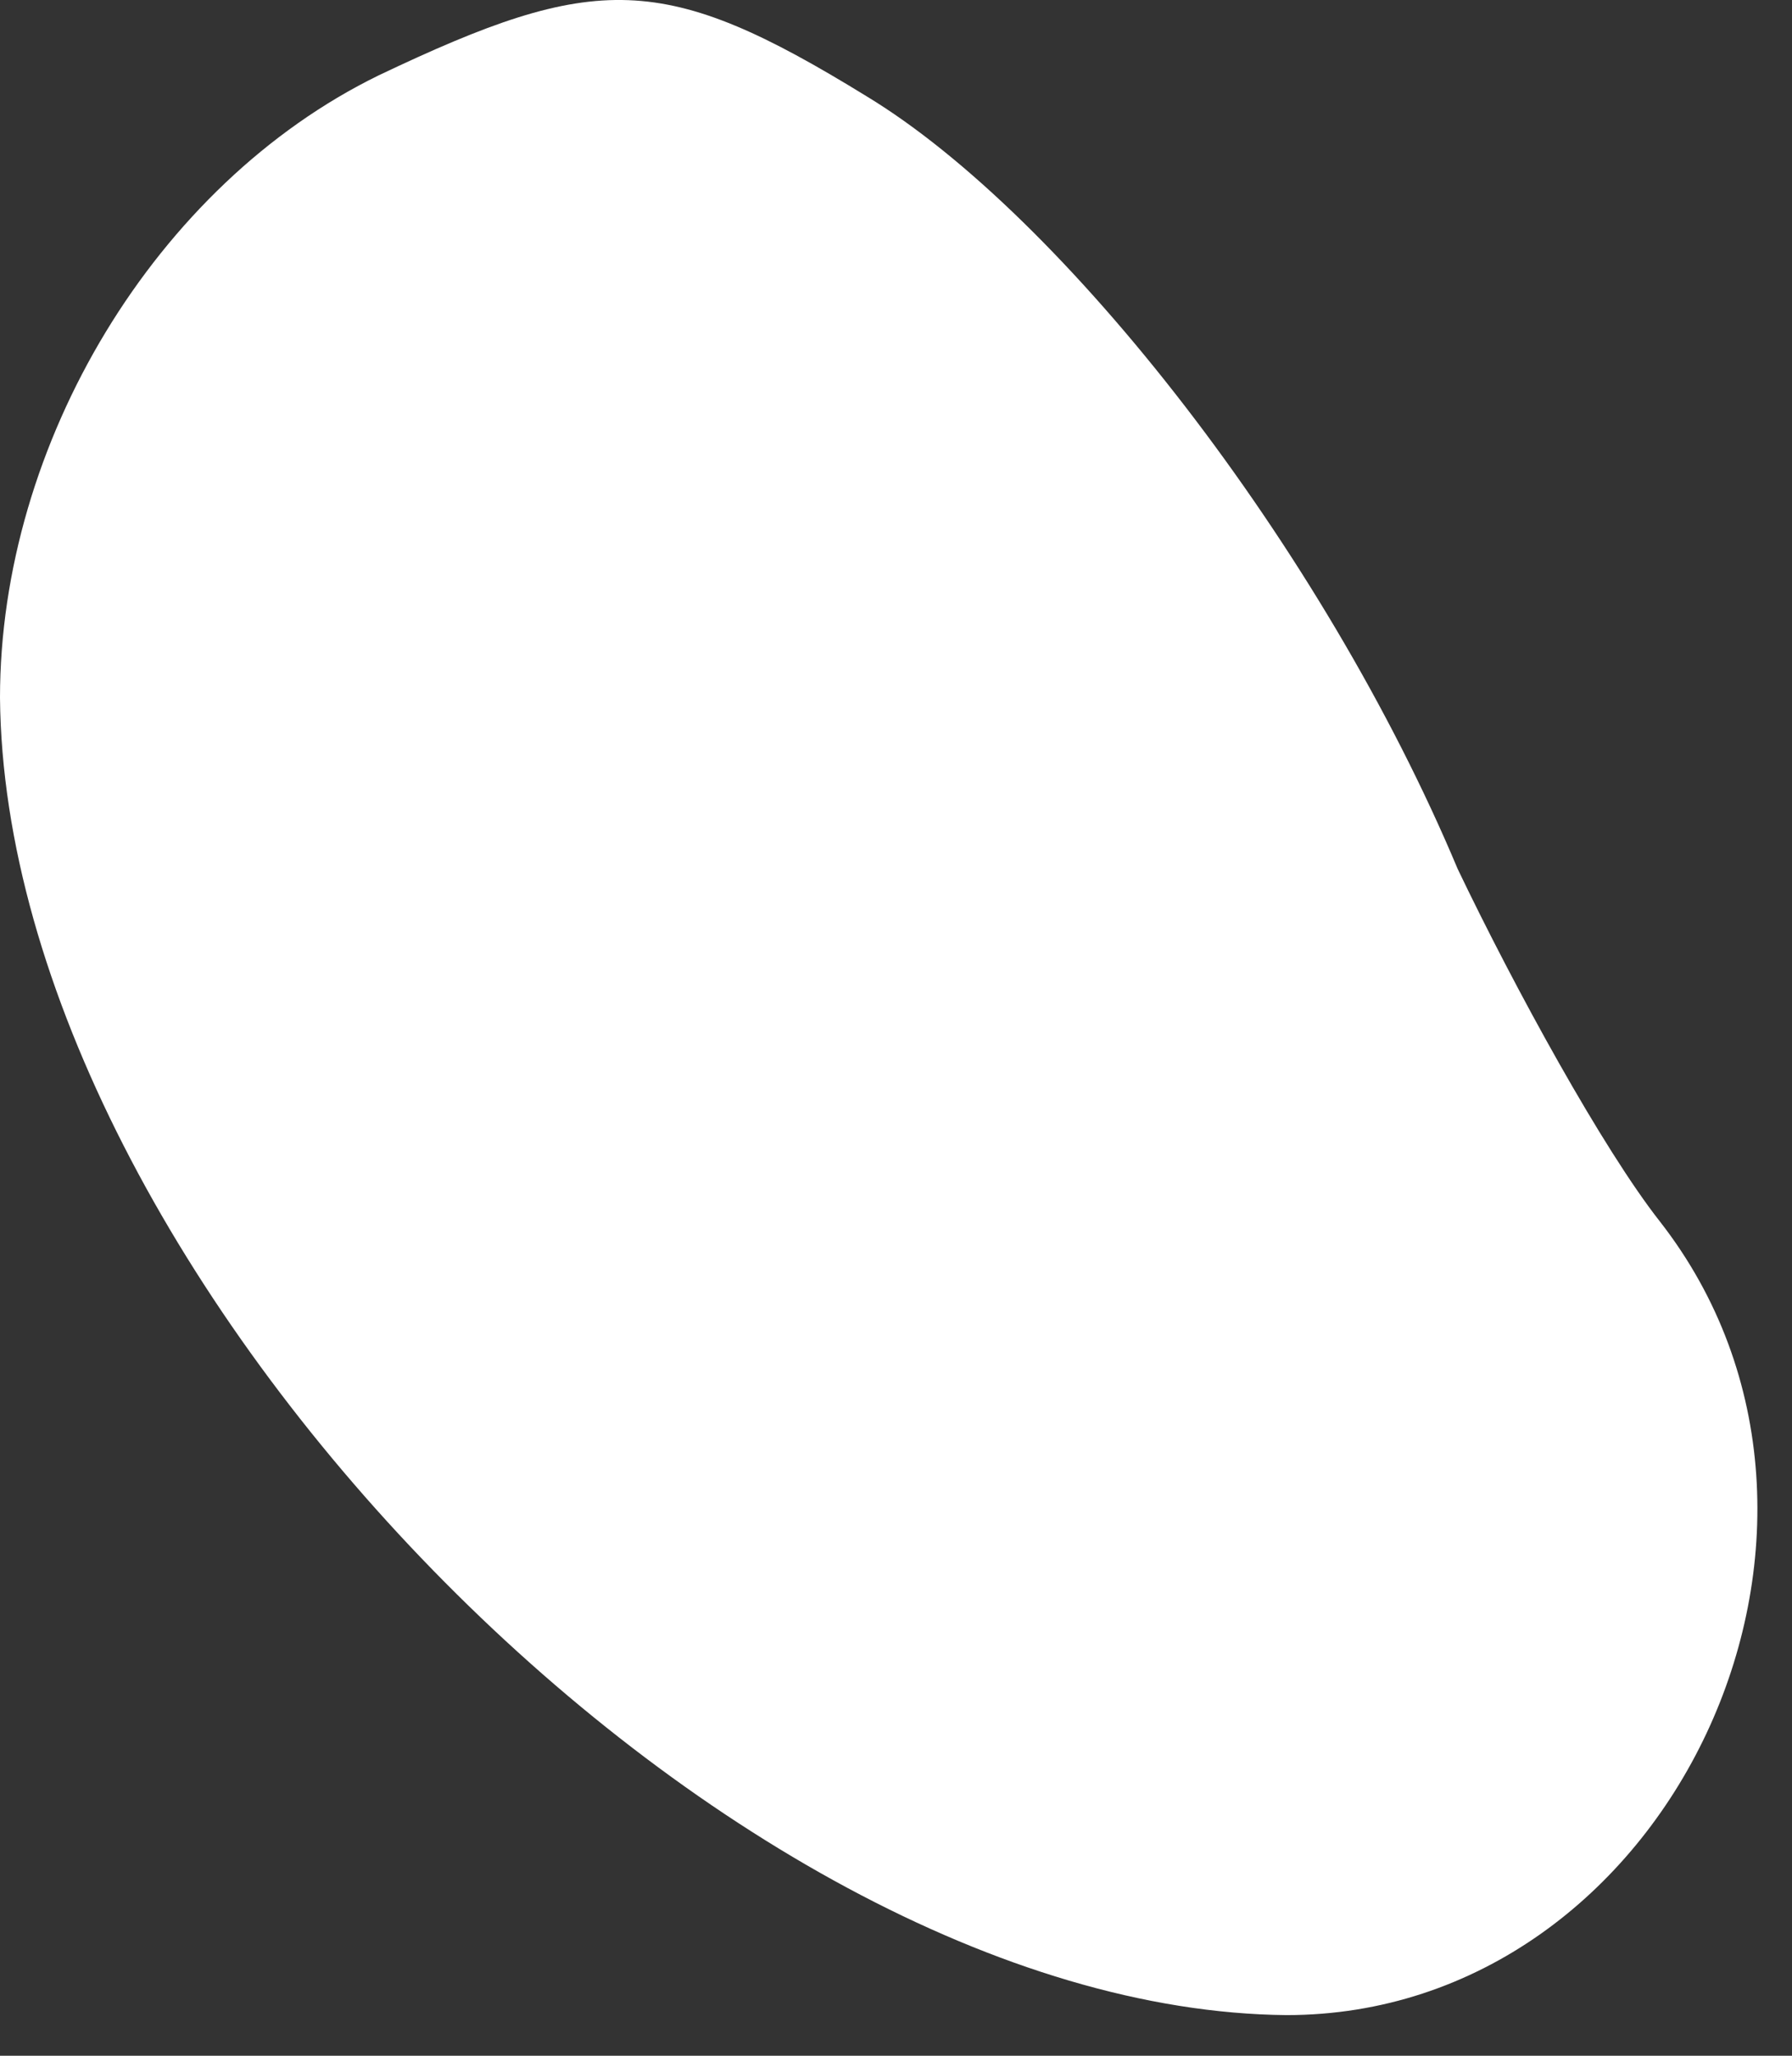
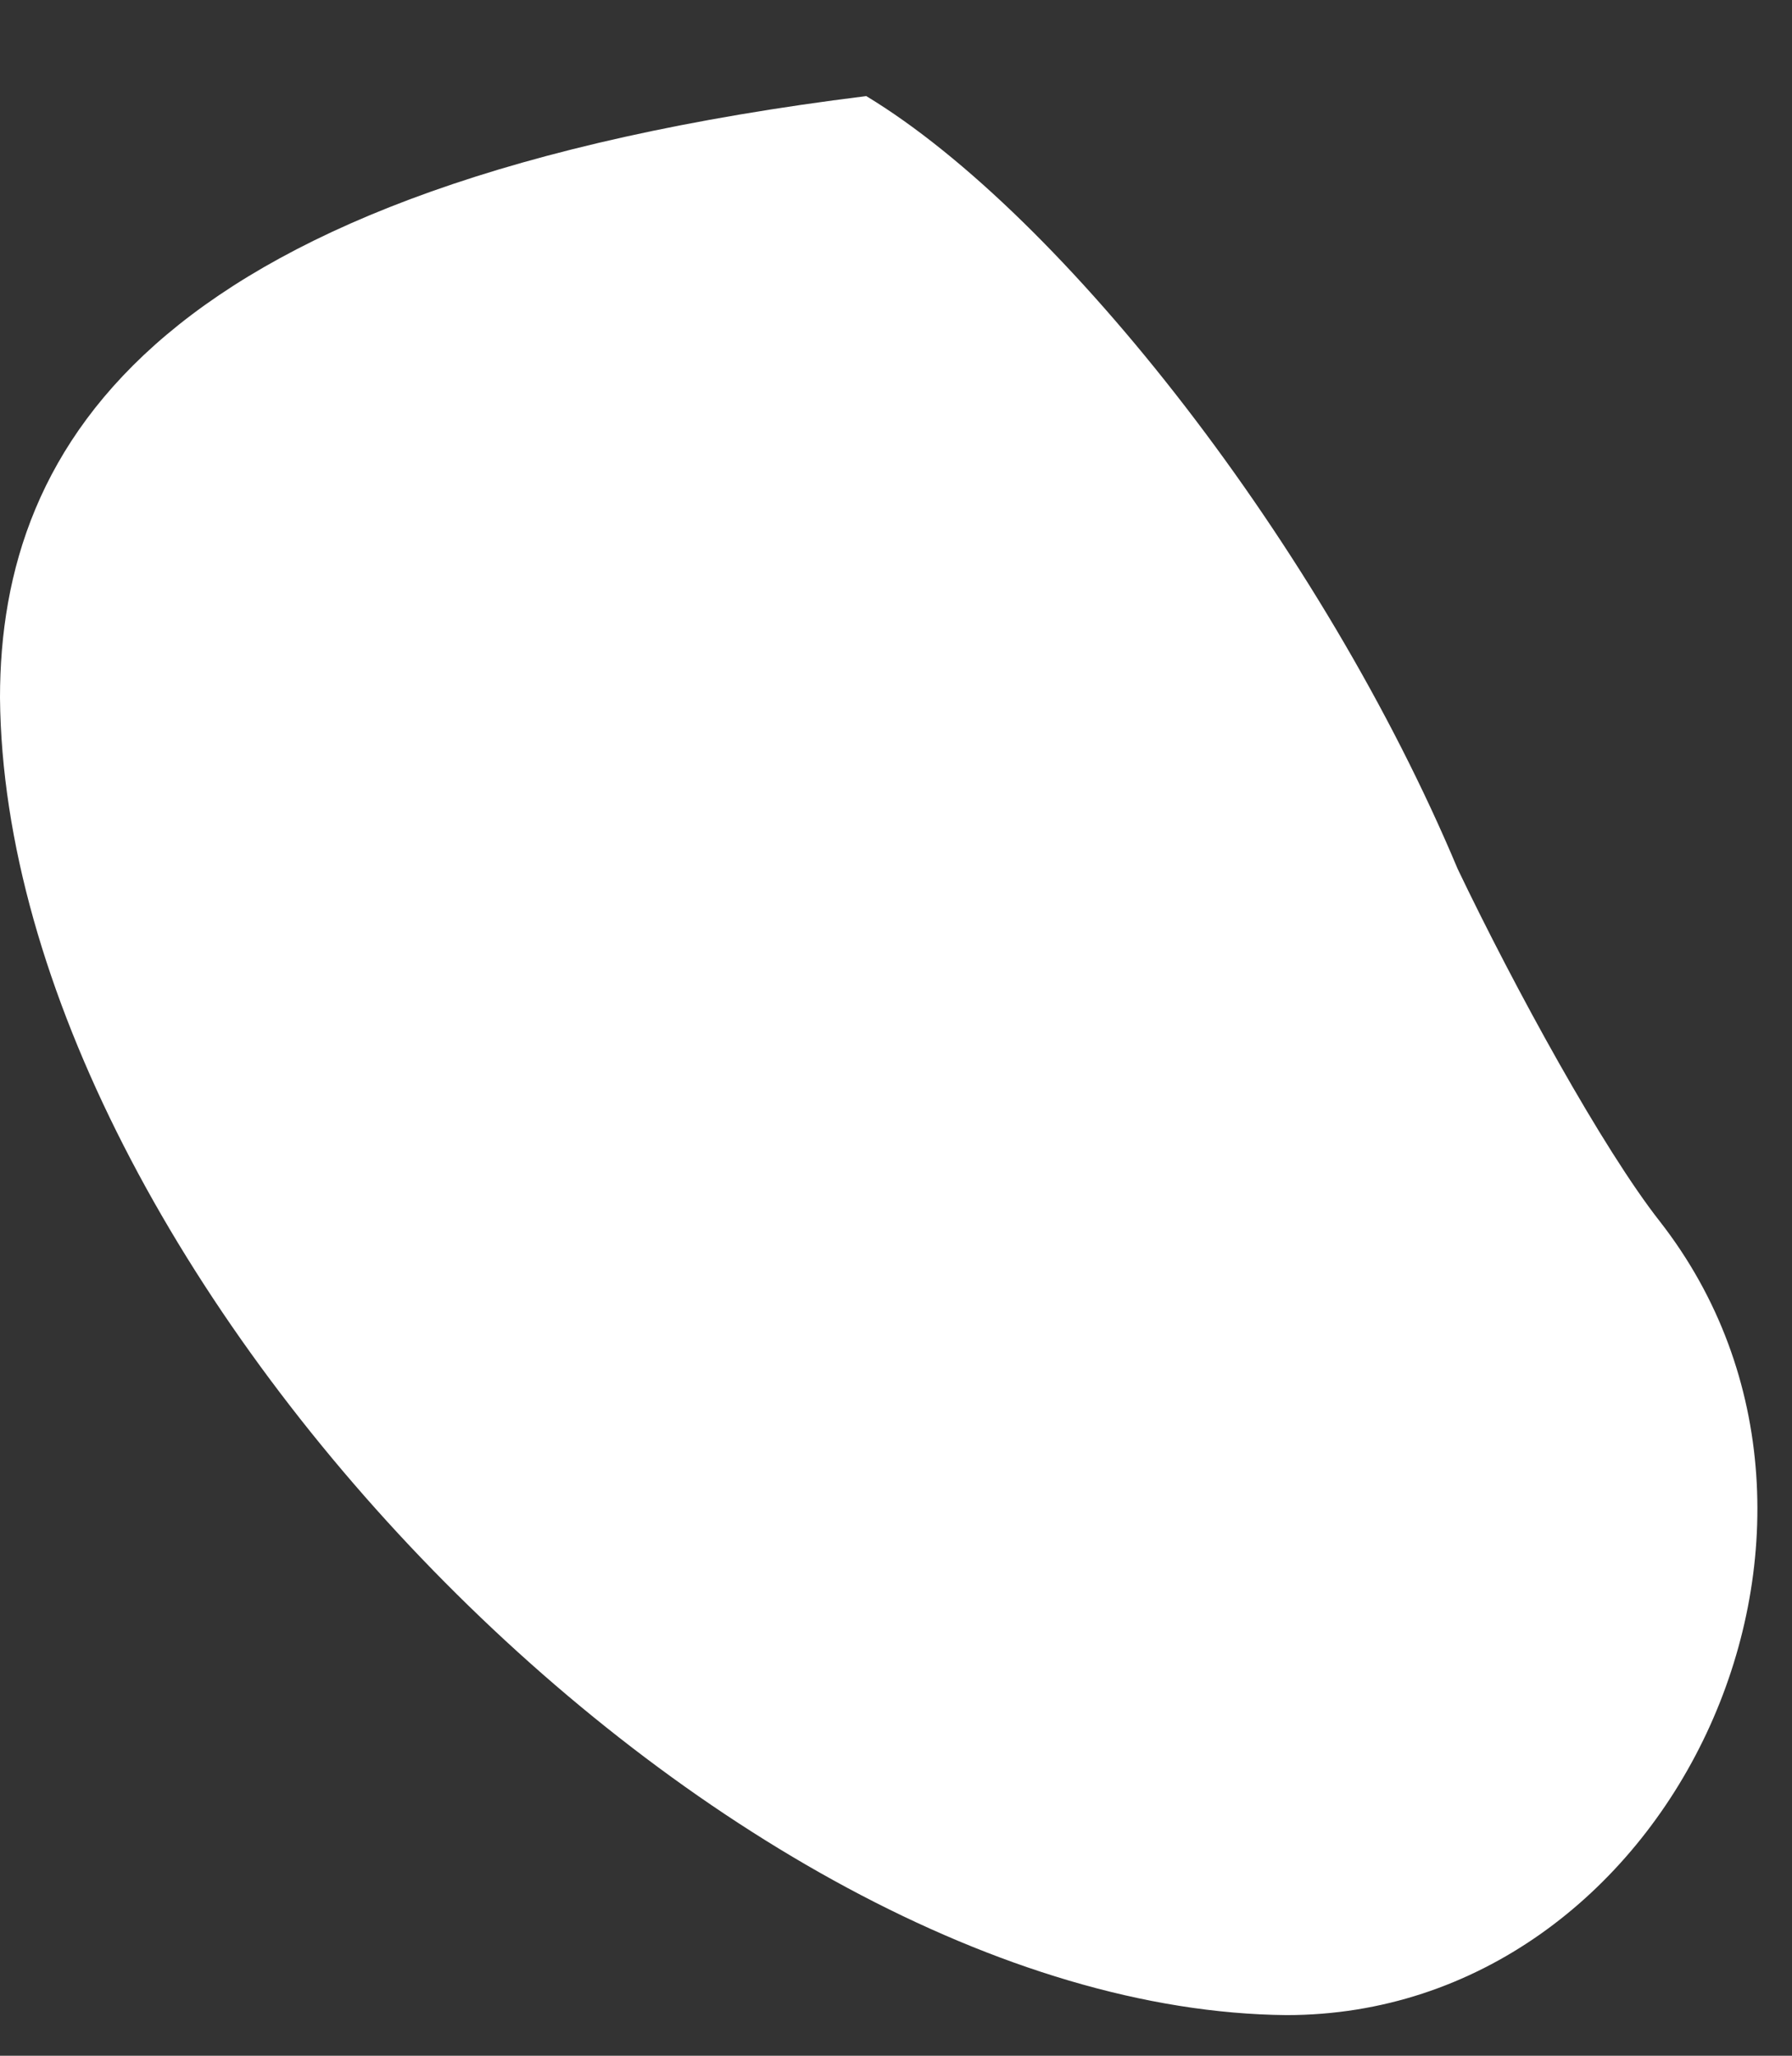
<svg xmlns="http://www.w3.org/2000/svg" fill="none" height="100%" overflow="visible" preserveAspectRatio="none" style="display: block;" viewBox="0 0 34 39" width="100%">
  <rect x="0" y="0" width="34" height="39" fill="#333333" stroke="none" />
-   <path d="M27.656 16.483C25.097 10.383 20.176 4.086 16.436 1.823C12.598 -0.538 11.318 -0.538 7.184 1.43C2.953 3.496 0 8.415 0 13.237C0.098 24.159 13.68 38.13 24.409 38.229C31.691 38.229 36.021 28.98 31.495 23.175C30.411 21.797 28.739 18.747 27.656 16.483Z" fill="white" id="Vector" />
+   <path d="M27.656 16.483C25.097 10.383 20.176 4.086 16.436 1.823C2.953 3.496 0 8.415 0 13.237C0.098 24.159 13.68 38.13 24.409 38.229C31.691 38.229 36.021 28.98 31.495 23.175C30.411 21.797 28.739 18.747 27.656 16.483Z" fill="white" id="Vector" />
</svg>